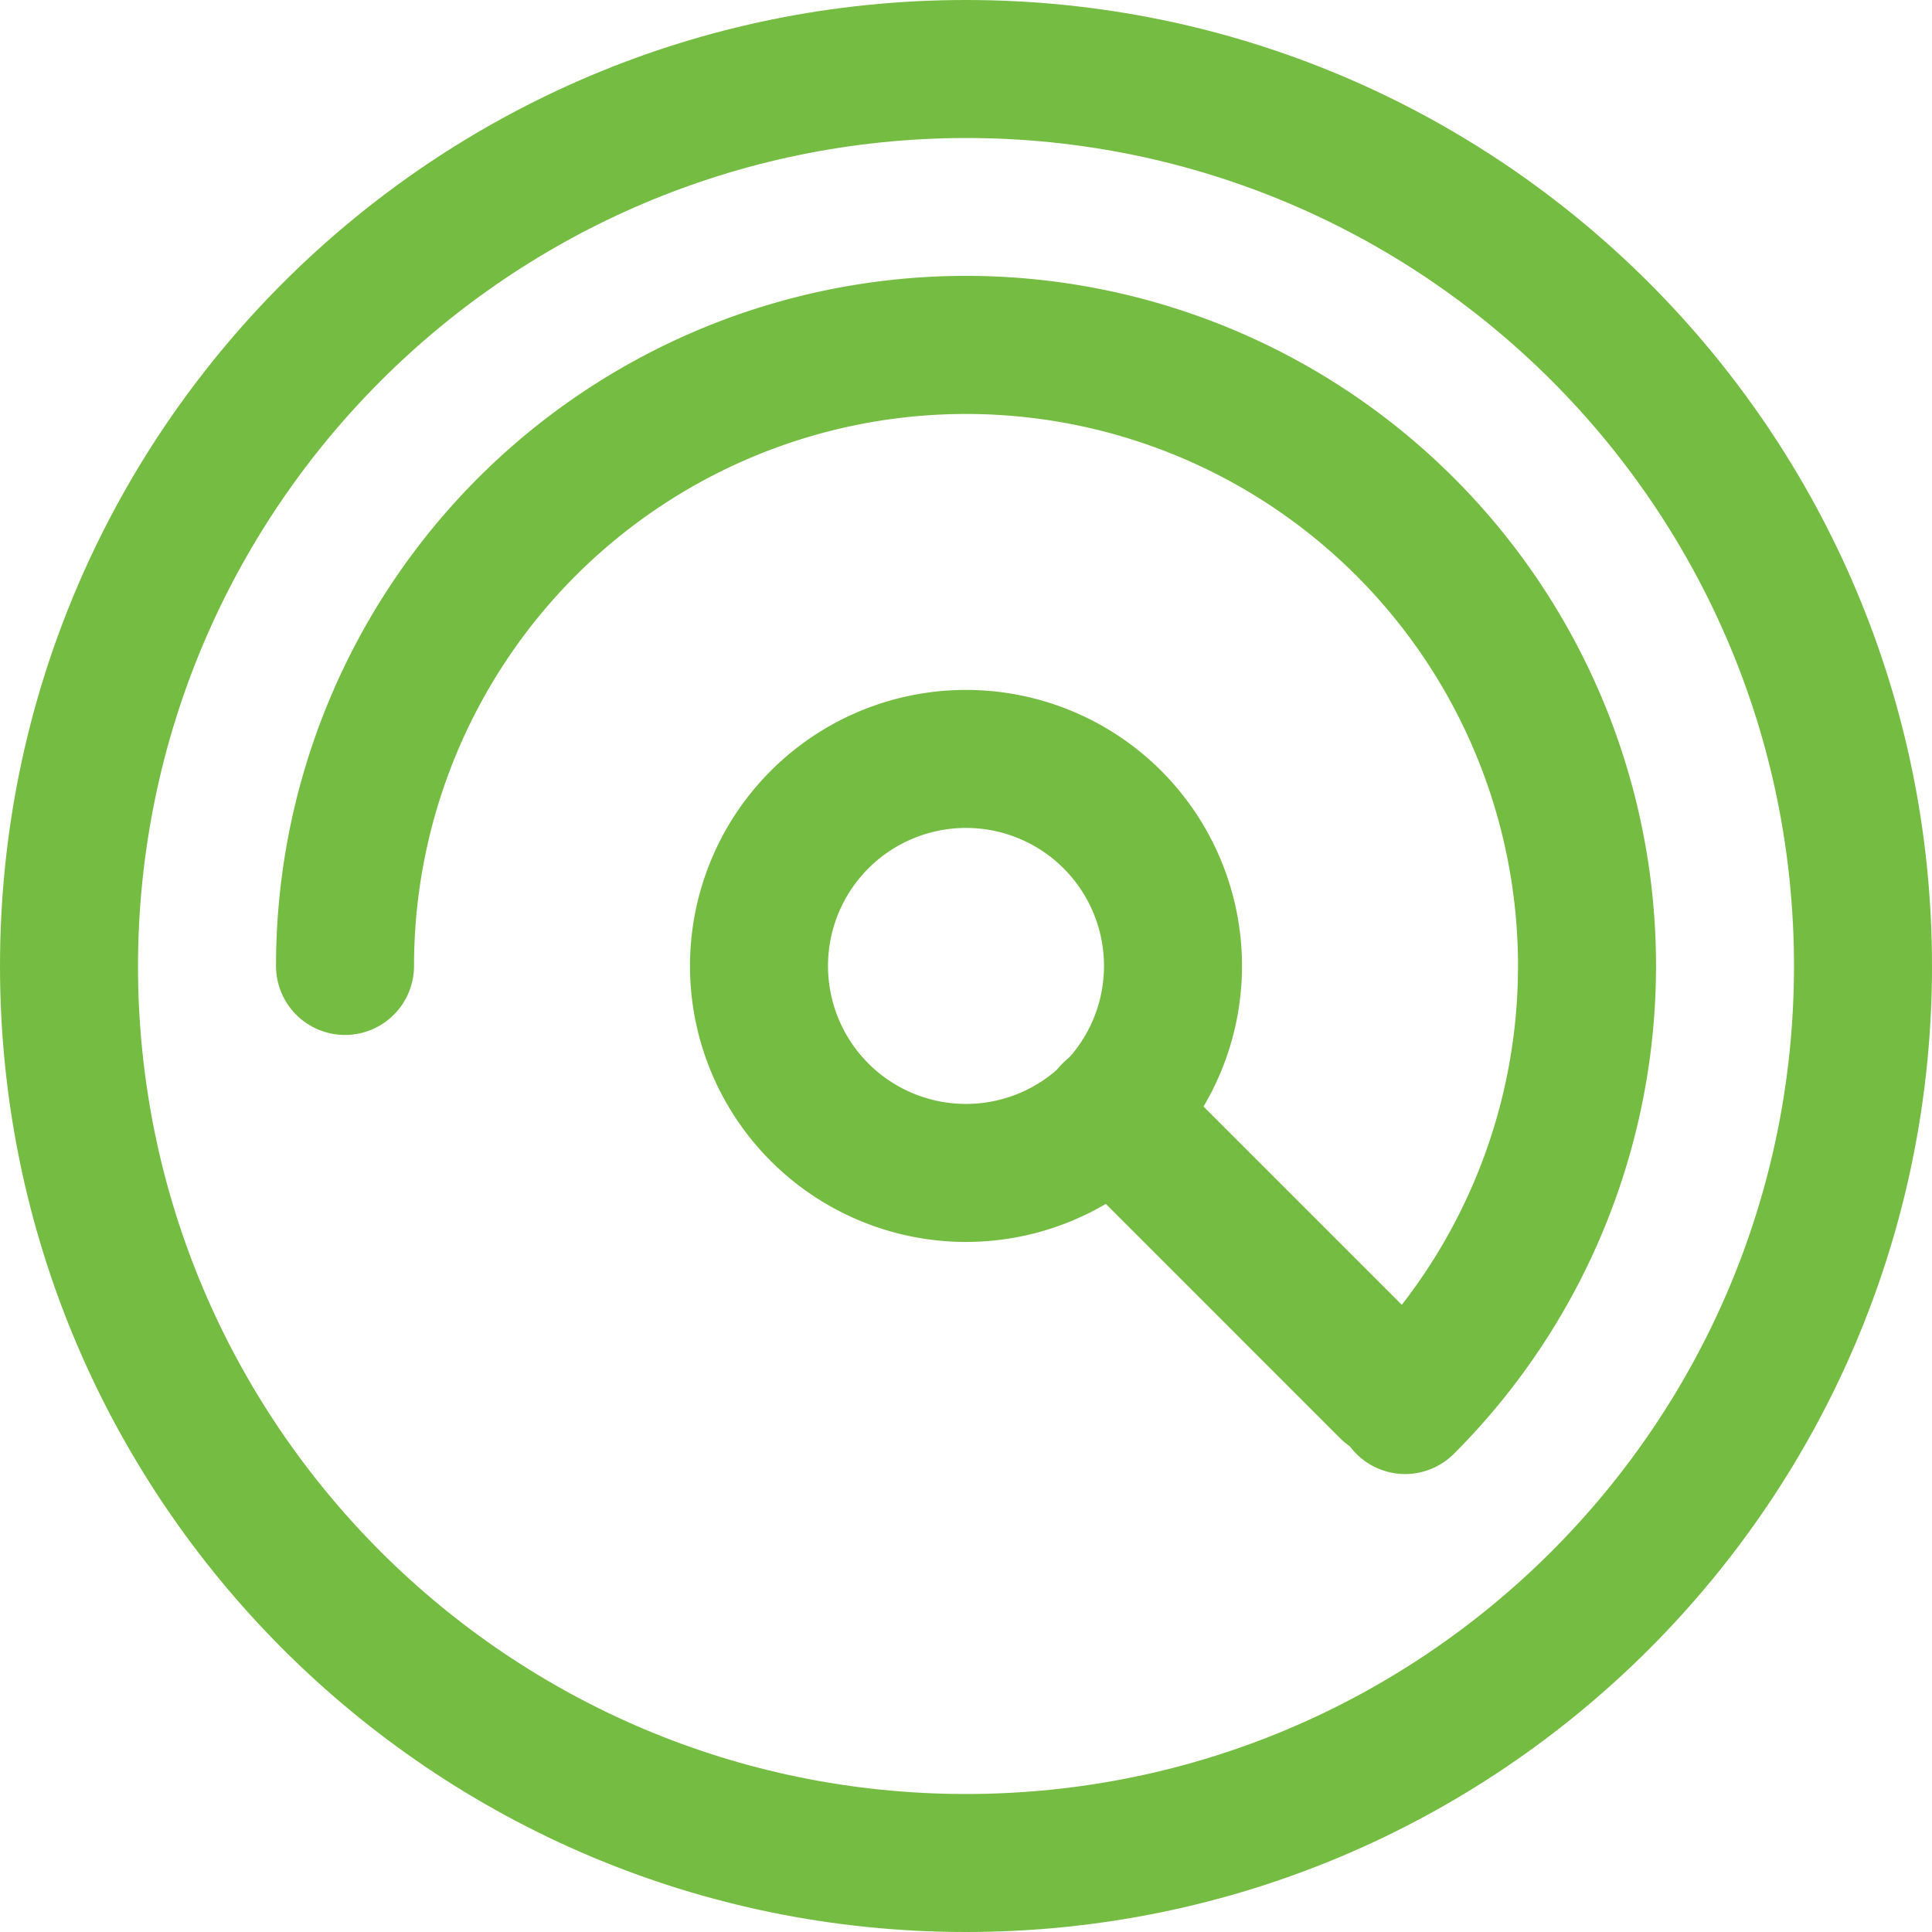
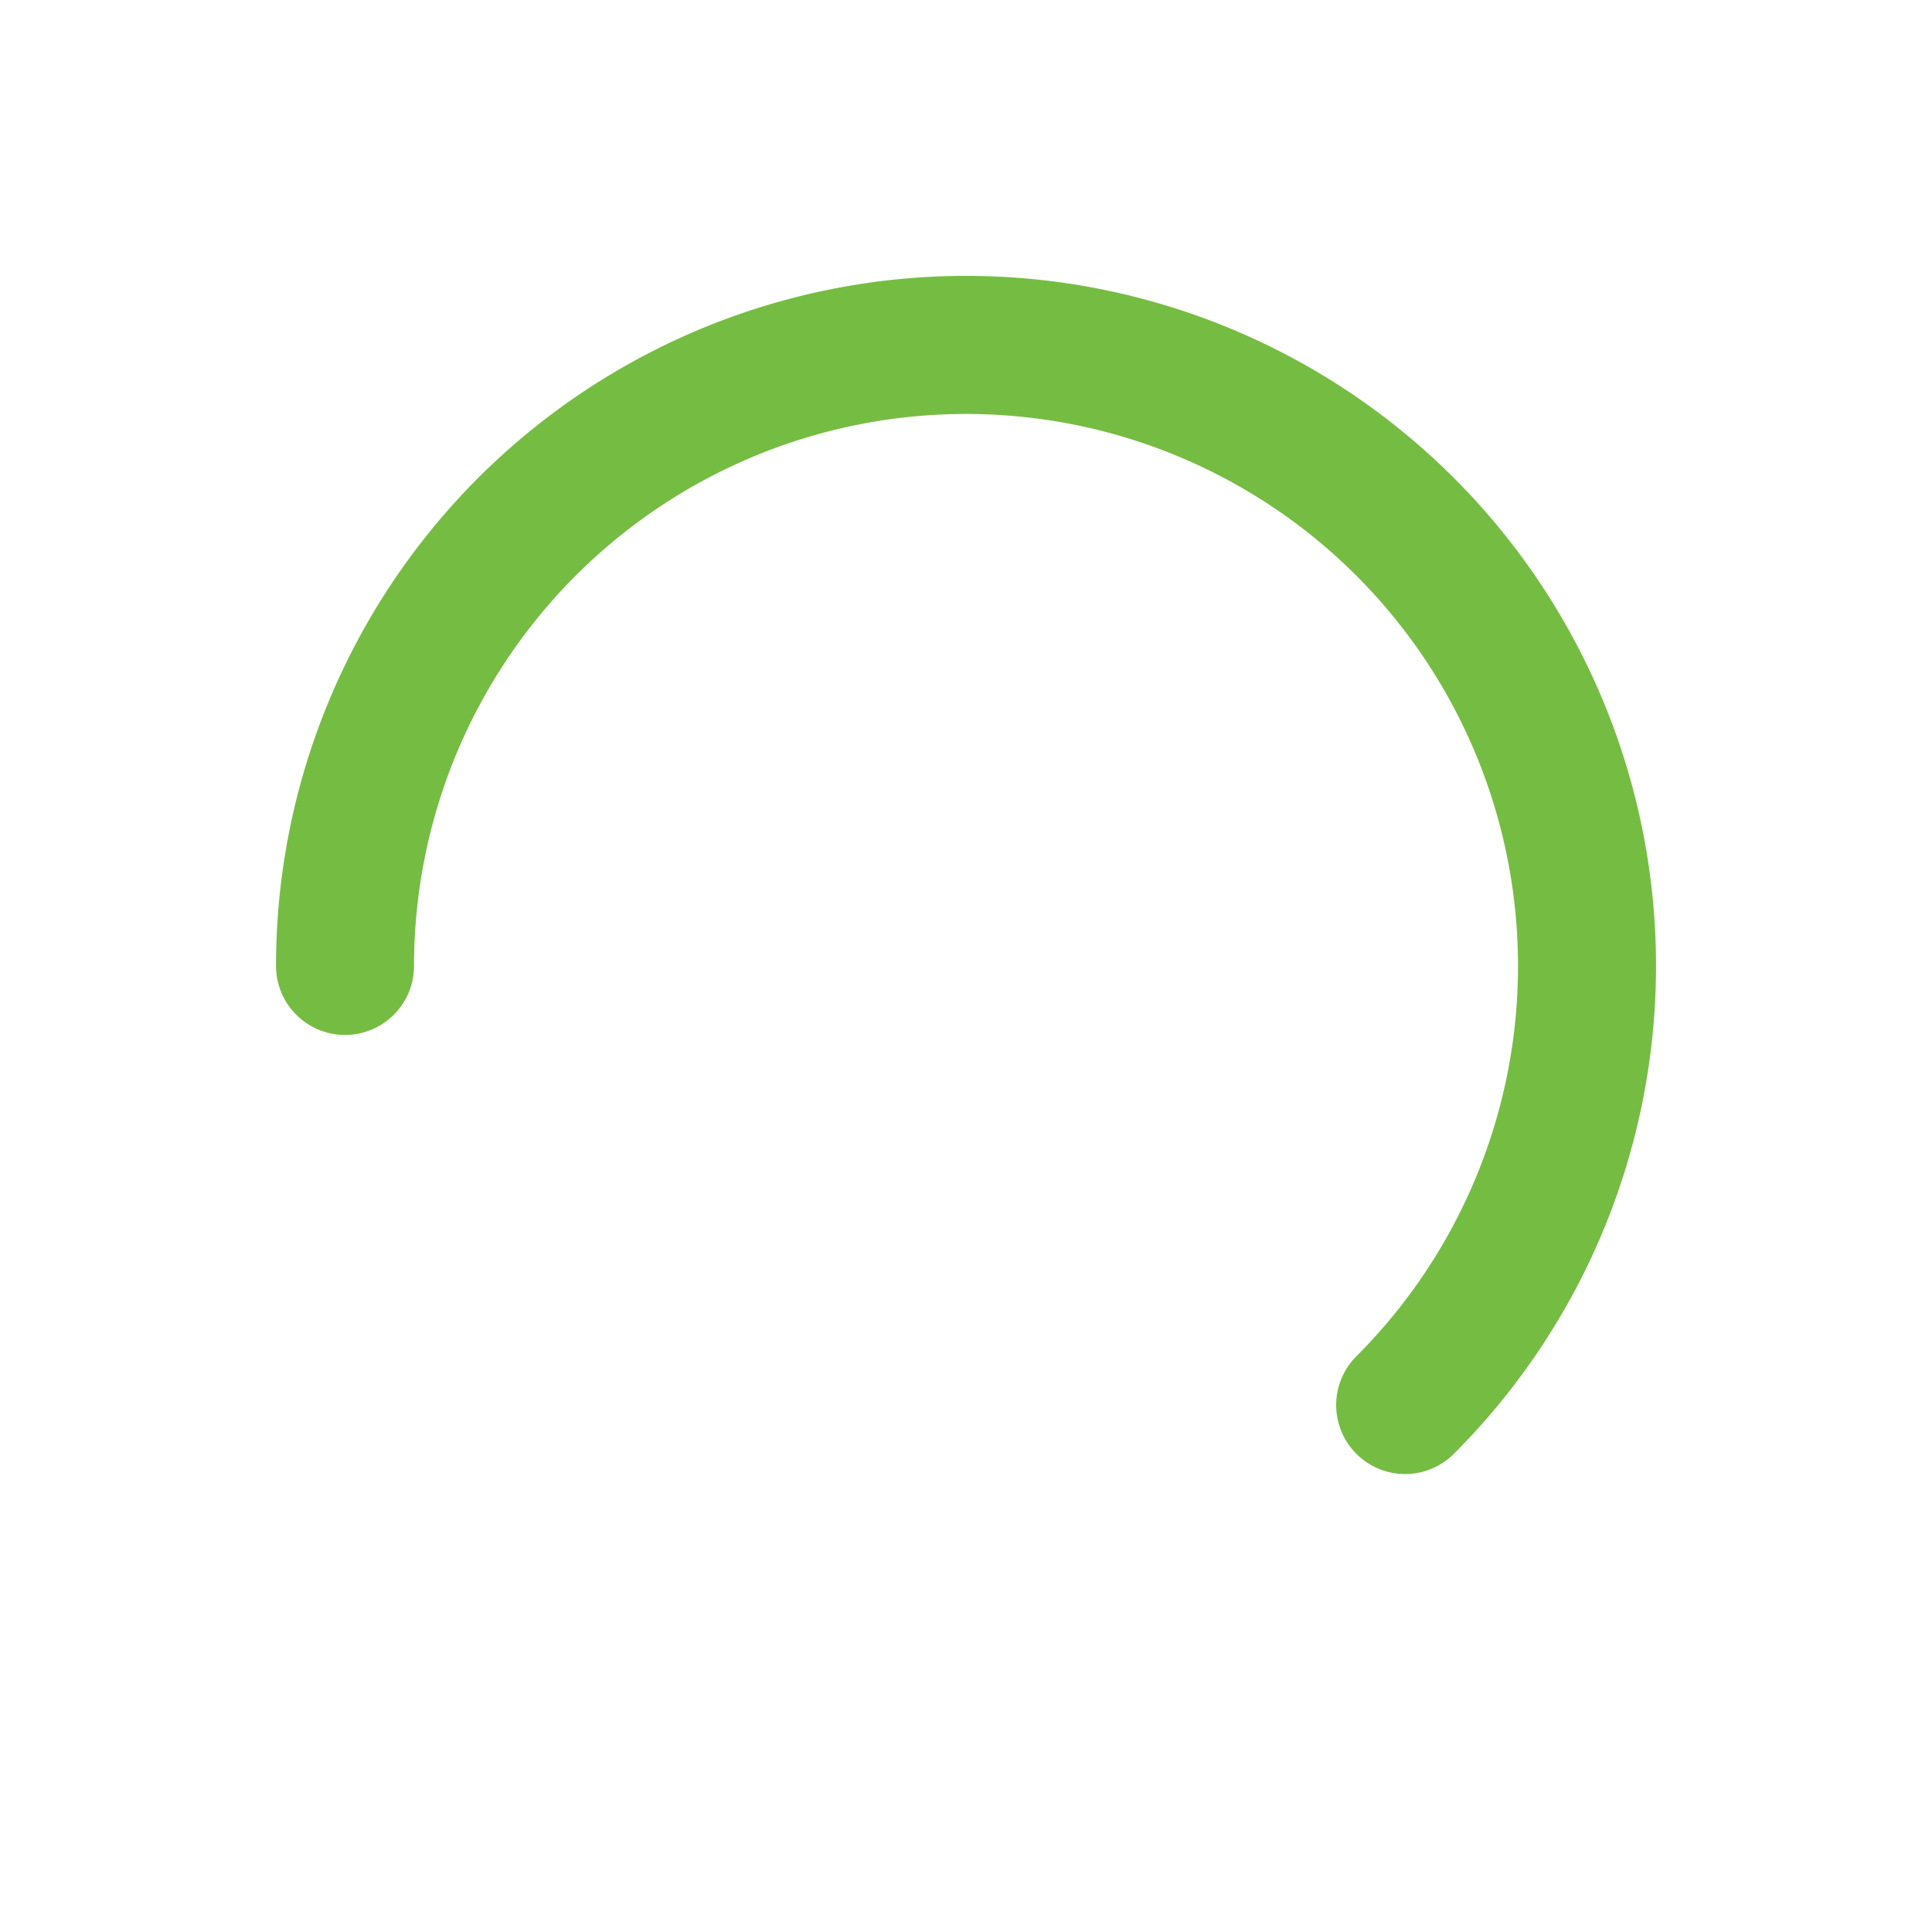
<svg xmlns="http://www.w3.org/2000/svg" t="1762936749266" class="icon" viewBox="0 0 1024 1024" version="1.1" p-id="83221" width="200" height="200">
-   <path d="M512 73.143c242.359 0 438.857 196.474 438.857 438.857s-196.474 438.857-438.857 438.857-438.857-196.474-438.857-438.857c0.28-242.249 196.584-438.552 438.857-438.857m0-73.143C229.242 0 0 229.181 0 512s229.181 512 512 512 512-229.181 512-512-229.181-512-512-512z m0 0" fill="#75bd42" p-id="83222" />
-   <path d="M512 658.249a146.286 146.286 0 1 1 146.286-146.286 146.286 146.286 0 0 1-146.286 146.286z m0-219.429a73.143 73.143 0 1 0 73.143 73.143 73.143 73.143 0 0 0-73.143-73.143z m0 0" fill="#75bd42" p-id="83223" />
-   <path d="M736.085 772.937a36.571 36.571 0 0 1-25.819-10.679l-146.286-146.286a36.571 36.571 0 1 1 51.7-51.7l146.286 146.286a36.571 36.571 0 0 1-25.88 62.379z m0 0" fill="#75bd42" p-id="83224" />
  <path d="M744.728 781.275a36.571 36.571 0 0 1-25.893-62.354 292.571 292.571 0 1 0-499.395-206.946 36.571 36.571 0 0 1-73.143 0 365.714 365.714 0 1 1 624.25 258.621 36.571 36.571 0 0 1-25.819 10.679z m0 0" fill="#75bd42" p-id="83225" />
</svg>